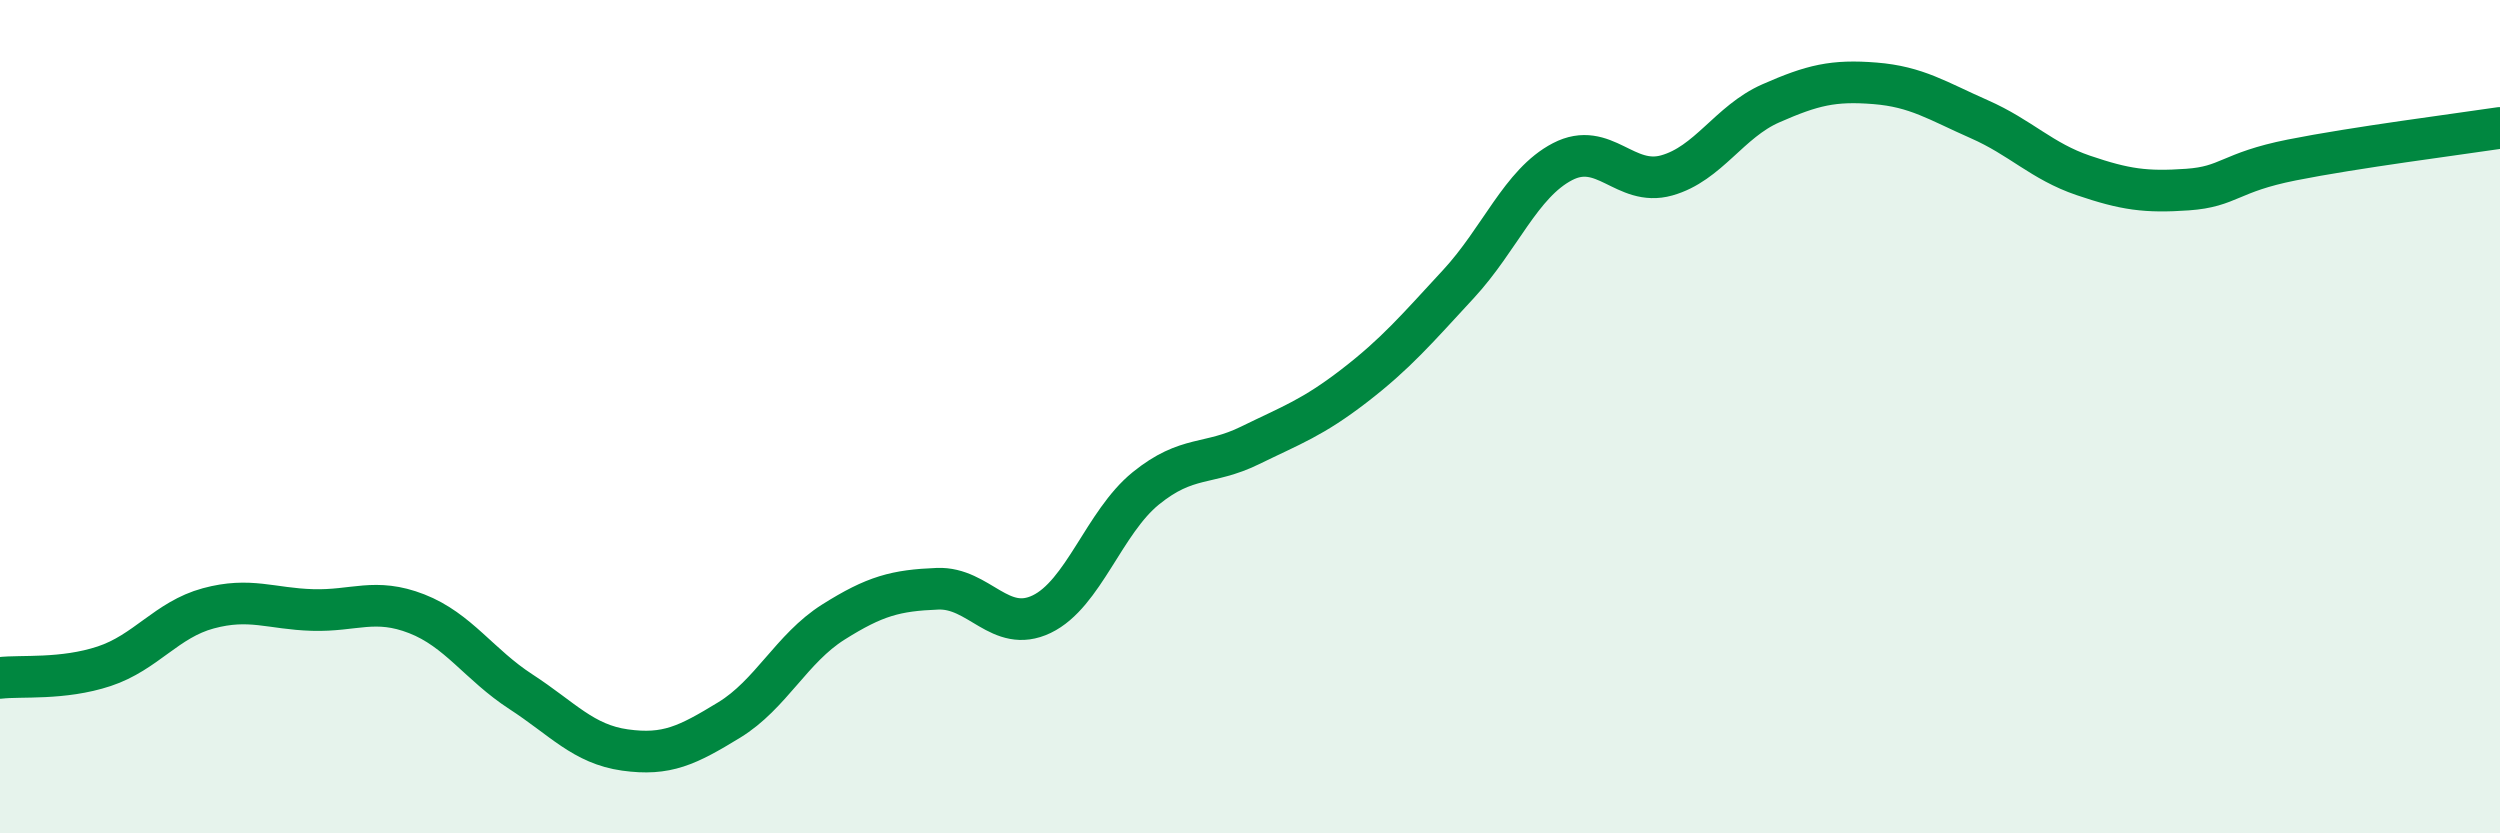
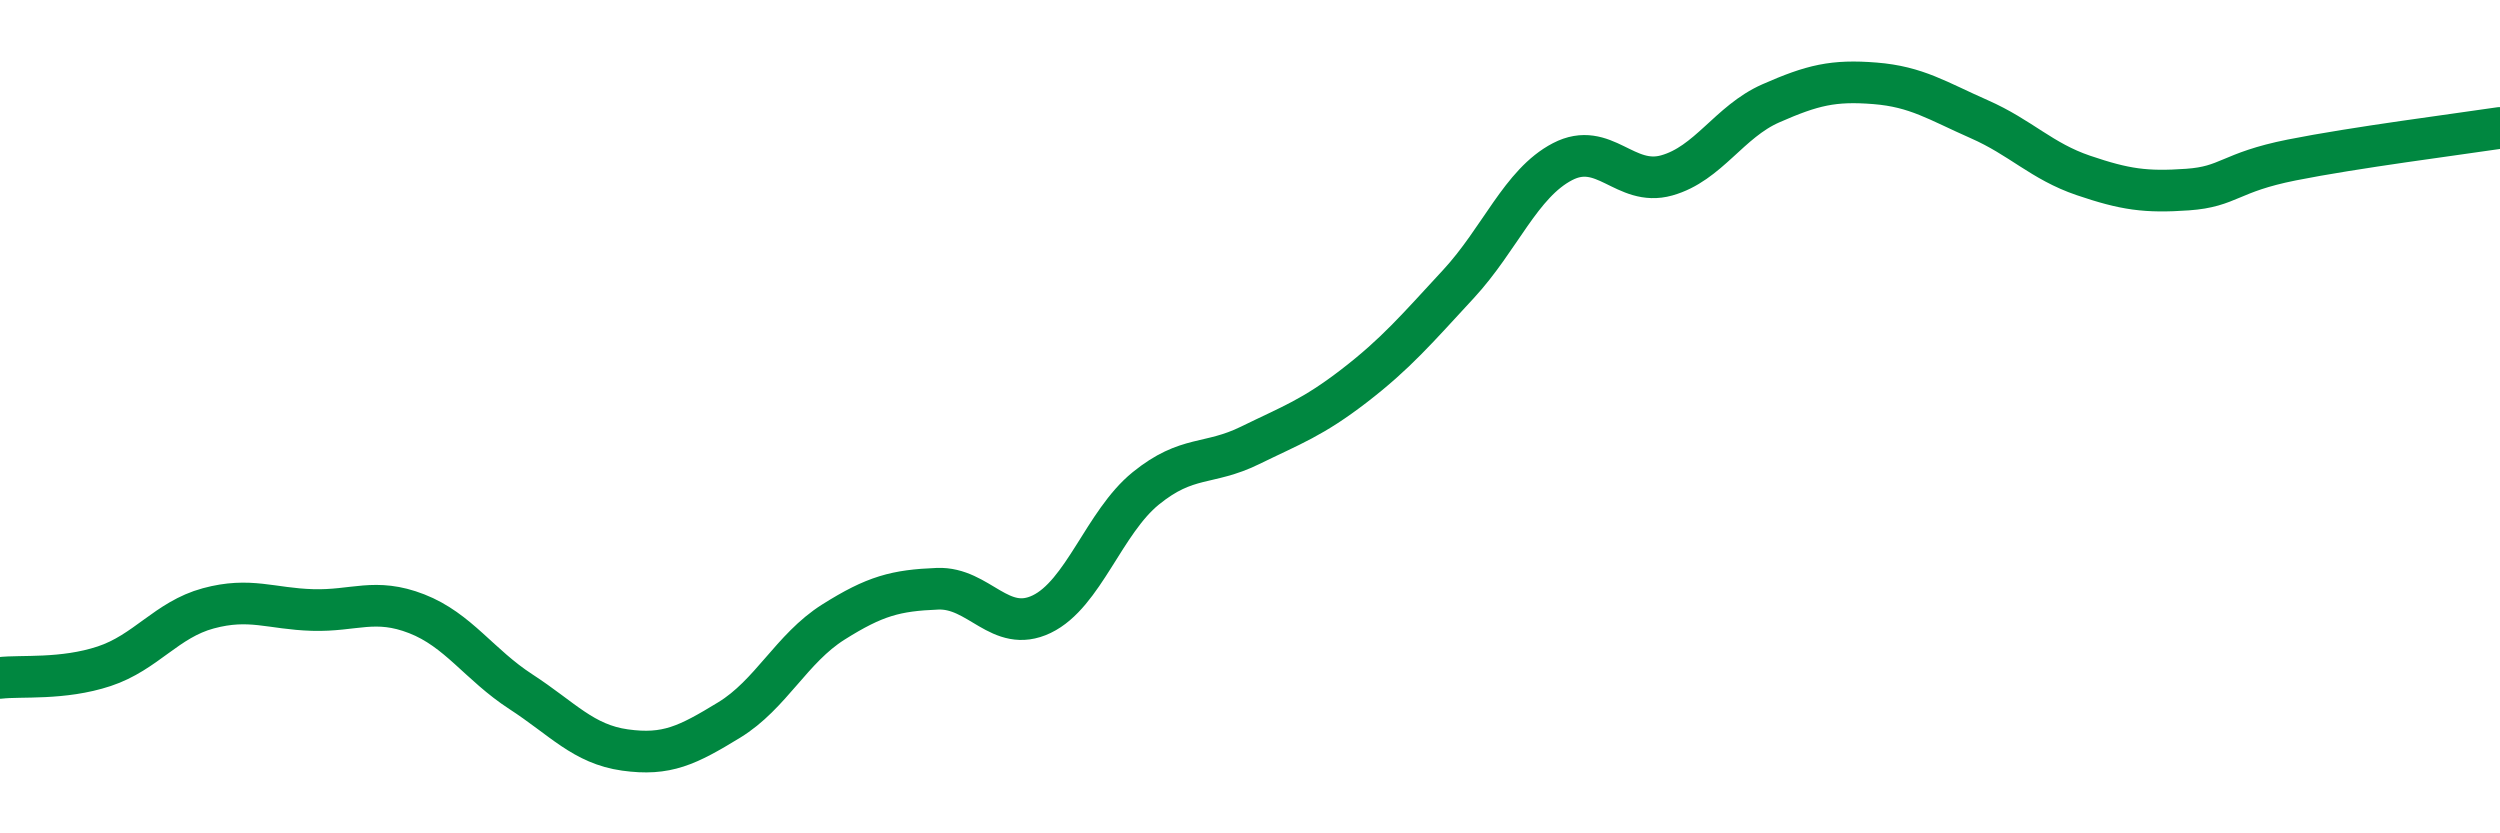
<svg xmlns="http://www.w3.org/2000/svg" width="60" height="20" viewBox="0 0 60 20">
-   <path d="M 0,16.27 C 0.5,16.21 1.5,16.32 2.5,15.99 C 3.5,15.66 4,14.87 5,14.6 C 6,14.33 6.5,14.61 7.5,14.64 C 8.5,14.67 9,14.34 10,14.73 C 11,15.12 11.5,15.95 12.5,16.6 C 13.5,17.25 14,17.86 15,18 C 16,18.14 16.5,17.89 17.5,17.28 C 18.5,16.67 19,15.56 20,14.93 C 21,14.3 21.5,14.17 22.5,14.13 C 23.5,14.09 24,15.22 25,14.74 C 26,14.26 26.5,12.53 27.5,11.72 C 28.5,10.91 29,11.18 30,10.69 C 31,10.2 31.5,10.03 32.5,9.26 C 33.5,8.49 34,7.9 35,6.82 C 36,5.74 36.5,4.4 37.5,3.88 C 38.5,3.36 39,4.49 40,4.21 C 41,3.93 41.5,2.92 42.5,2.48 C 43.5,2.04 44,1.92 45,2 C 46,2.08 46.5,2.42 47.5,2.86 C 48.5,3.3 49,3.87 50,4.21 C 51,4.55 51.5,4.62 52.5,4.55 C 53.5,4.48 53.5,4.14 55,3.84 C 56.5,3.54 59,3.22 60,3.07L60 20L0 20Z" fill="#008740" opacity="0.1" stroke-linecap="round" stroke-linejoin="round" />
  <path d="M 0,16.27 C 0.5,16.21 1.5,16.32 2.5,15.99 C 3.5,15.66 4,14.87 5,14.6 C 6,14.33 6.5,14.61 7.5,14.64 C 8.5,14.67 9,14.34 10,14.73 C 11,15.12 11.5,15.95 12.5,16.6 C 13.5,17.25 14,17.86 15,18 C 16,18.14 16.5,17.89 17.5,17.28 C 18.5,16.67 19,15.56 20,14.93 C 21,14.3 21.5,14.17 22.5,14.13 C 23.5,14.09 24,15.22 25,14.74 C 26,14.26 26.5,12.53 27.5,11.72 C 28.5,10.91 29,11.18 30,10.69 C 31,10.2 31.5,10.03 32.5,9.26 C 33.5,8.49 34,7.9 35,6.82 C 36,5.74 36.5,4.4 37.5,3.88 C 38.5,3.36 39,4.49 40,4.21 C 41,3.93 41.5,2.92 42.5,2.48 C 43.5,2.04 44,1.92 45,2 C 46,2.08 46.5,2.42 47.5,2.86 C 48.5,3.3 49,3.87 50,4.21 C 51,4.55 51.5,4.62 52.5,4.55 C 53.5,4.48 53.5,4.14 55,3.84 C 56.5,3.54 59,3.22 60,3.07" stroke="#008740" stroke-width="1" fill="none" stroke-linecap="round" stroke-linejoin="round" />
</svg>